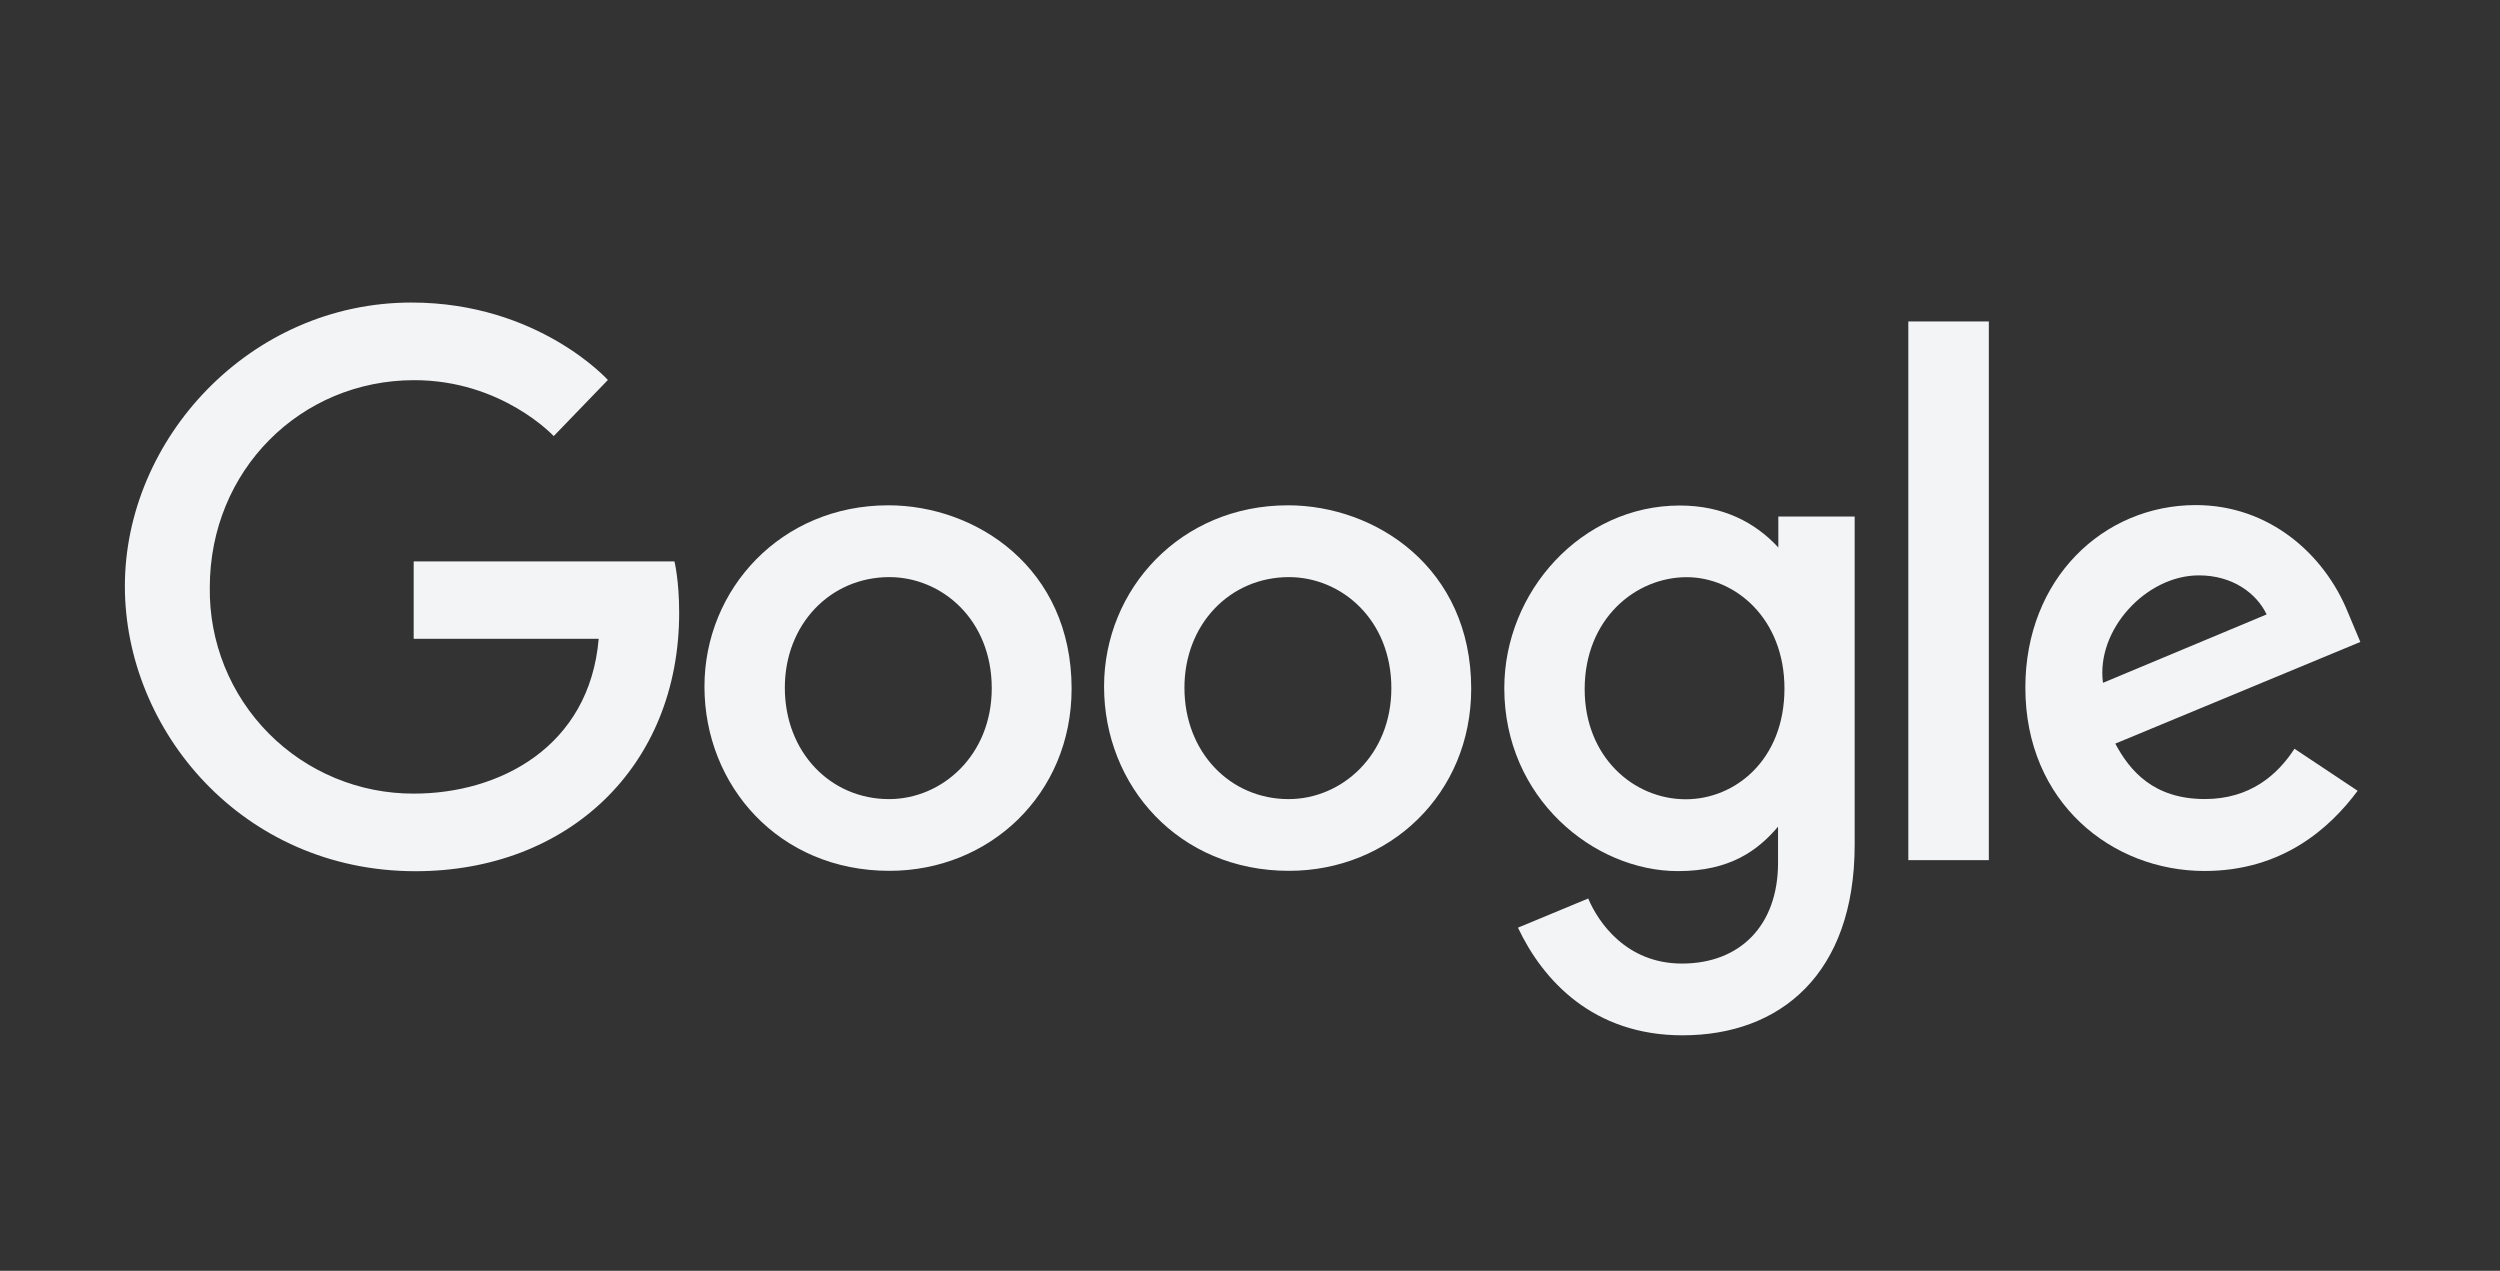
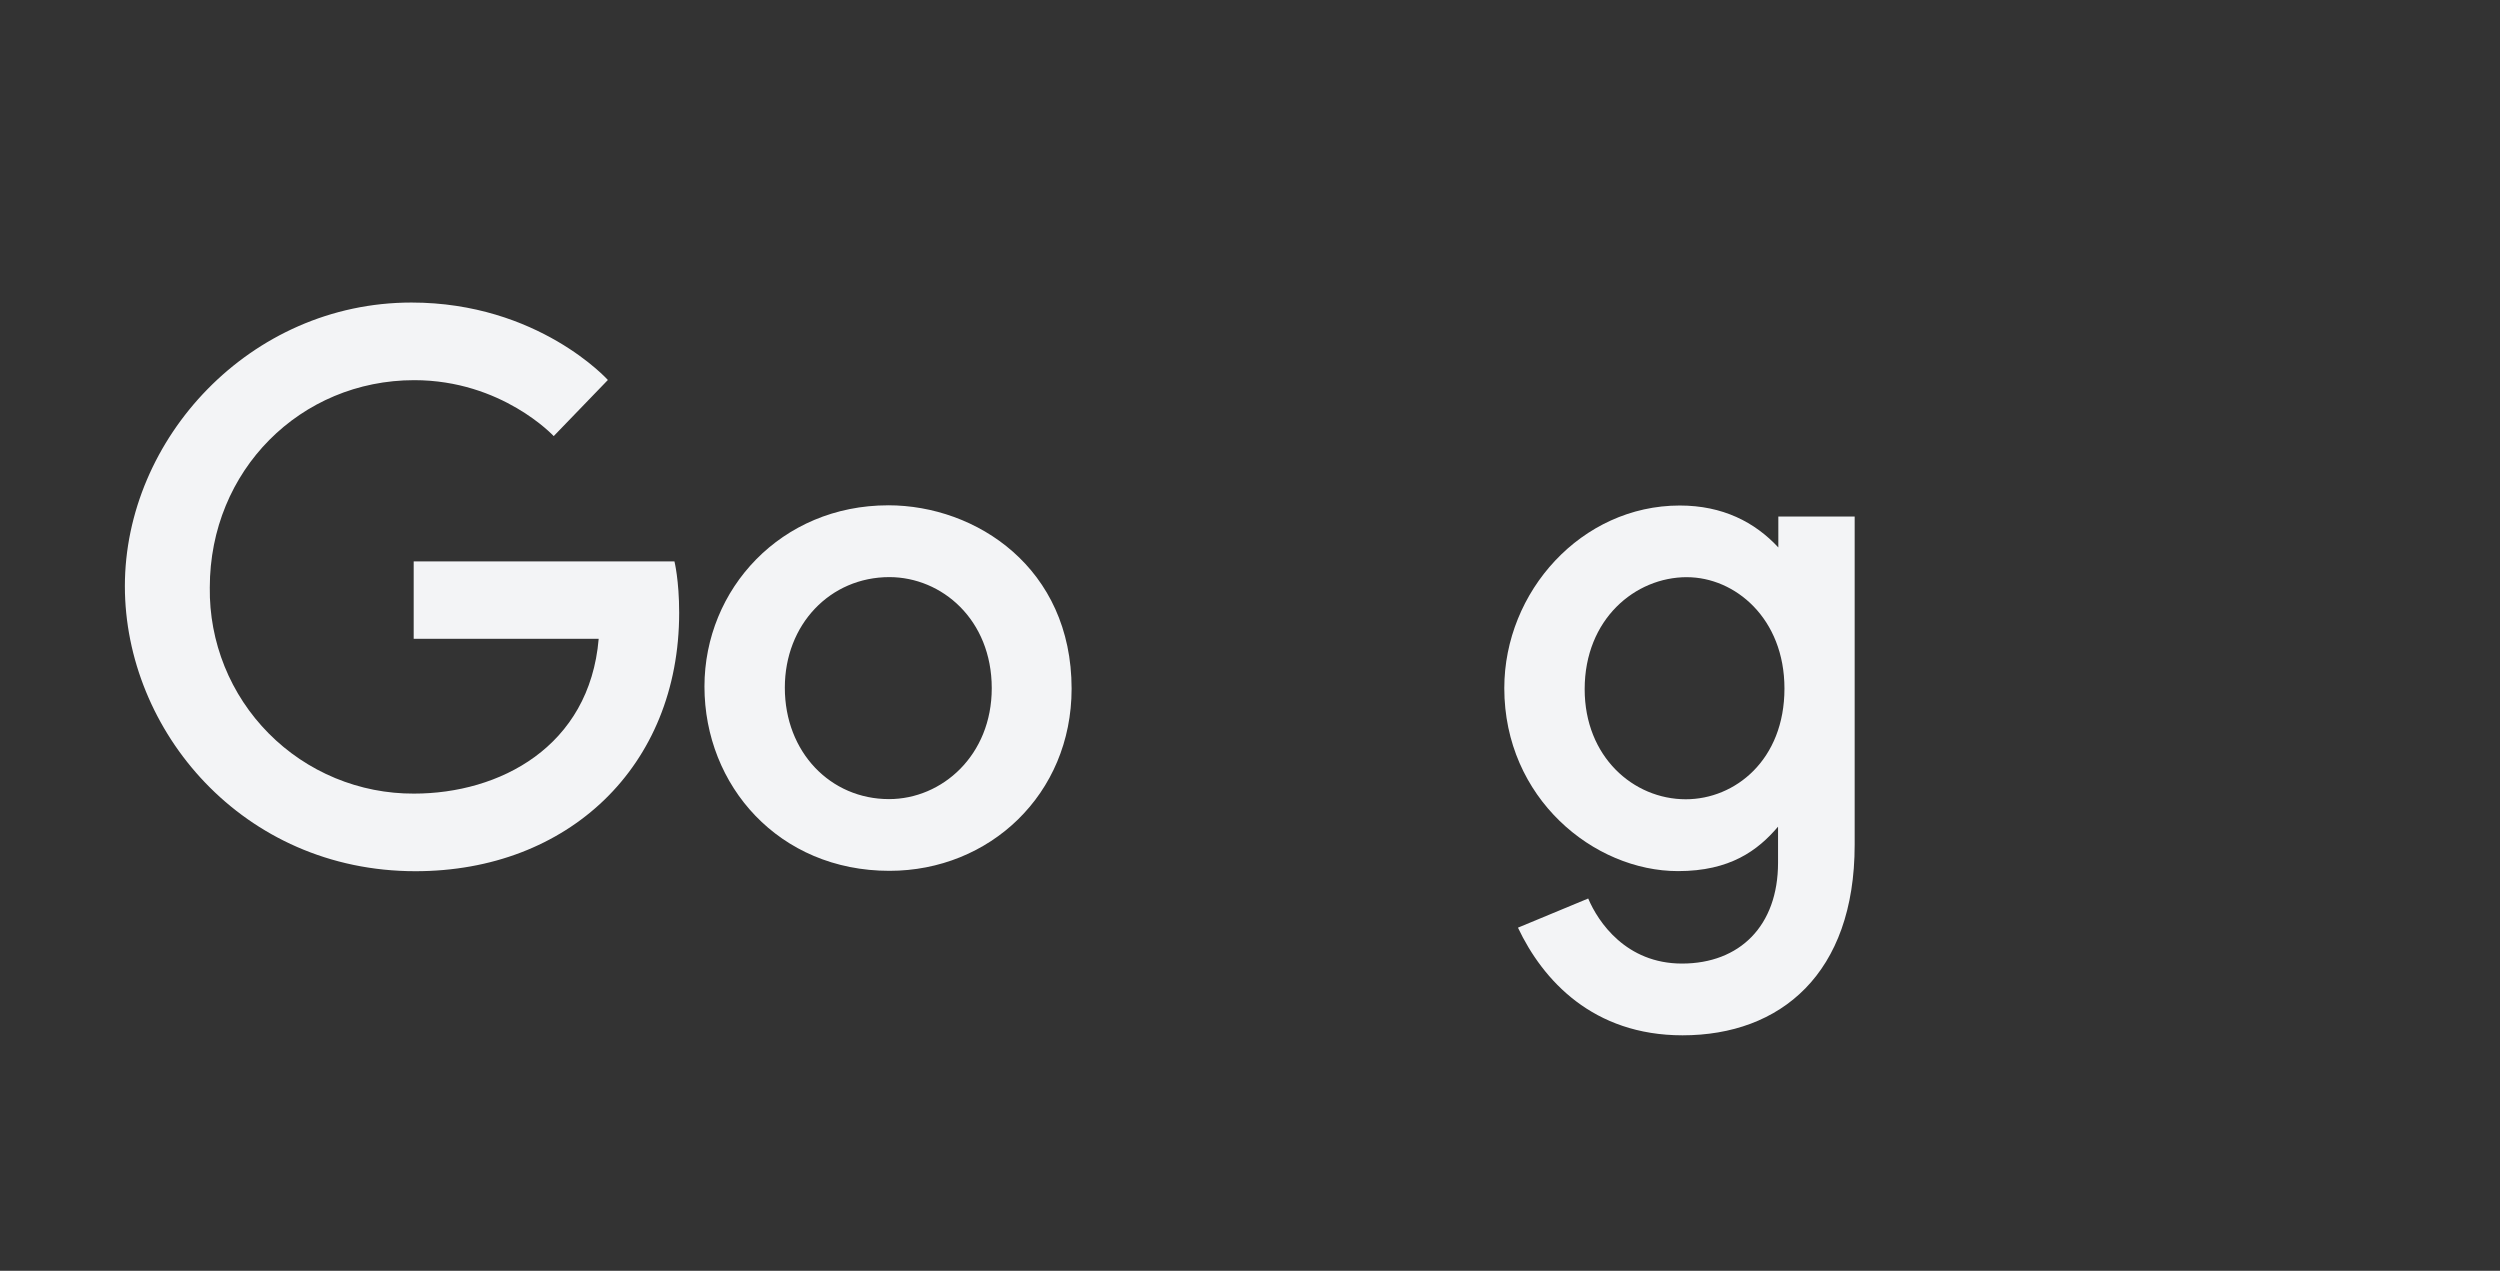
<svg xmlns="http://www.w3.org/2000/svg" width="120" height="61" viewBox="0 0 120 61" fill="none">
  <rect x="0" y="0" width="120" height="61" fill="#333333" stroke="none" />
  <path d="M32.377 26.946H19.857V30.661H28.737C28.297 35.861 23.964 38.093 19.872 38.093C18.576 38.099 17.291 37.846 16.094 37.35C14.896 36.854 13.809 36.124 12.897 35.203C11.984 34.282 11.264 33.189 10.779 31.987C10.294 30.785 10.053 29.498 10.07 28.202C10.07 22.578 14.424 18.248 19.884 18.248C24.096 18.248 26.578 20.933 26.578 20.933L29.178 18.239C29.178 18.239 25.838 14.522 19.748 14.522C11.993 14.522 5.994 21.067 5.994 28.136C5.994 35.063 11.637 41.818 19.944 41.818C27.251 41.818 32.6 36.812 32.6 29.41C32.6 27.848 32.373 26.946 32.373 26.946H32.377Z" fill="#F3F4F6" />
  <path d="M42.634 24.255C37.496 24.255 33.814 28.272 33.814 32.955C33.814 37.709 37.384 41.8 42.694 41.8C47.5 41.8 51.437 38.127 51.437 33.057C51.437 27.257 46.857 24.254 42.634 24.254V24.255ZM42.684 27.701C45.21 27.701 47.604 29.744 47.604 33.035C47.604 36.255 45.22 38.357 42.672 38.357C39.872 38.357 37.672 36.115 37.672 33.009C37.672 29.969 39.852 27.701 42.692 27.701H42.684Z" fill="#F3F4F6" />
-   <path d="M61.815 24.255C56.677 24.255 52.995 28.272 52.995 32.955C52.995 37.709 56.565 41.8 61.875 41.8C66.681 41.8 70.618 38.127 70.618 33.057C70.618 27.257 66.038 24.254 61.815 24.254V24.255ZM61.865 27.701C64.391 27.701 66.785 29.744 66.785 33.035C66.785 36.255 64.401 38.357 61.853 38.357C59.053 38.357 56.853 36.115 56.853 33.009C56.853 29.969 59.033 27.701 61.873 27.701H61.865Z" fill="#F3F4F6" />
  <path d="M80.628 24.265C75.912 24.265 72.206 28.395 72.206 33.031C72.206 38.311 76.503 41.813 80.546 41.813C83.046 41.813 84.376 40.82 85.346 39.681V41.411C85.346 44.438 83.508 46.251 80.734 46.251C78.054 46.251 76.71 44.258 76.234 43.128L72.862 44.528C74.058 47.058 76.466 49.695 80.762 49.695C85.462 49.695 89.024 46.742 89.024 40.548V24.792H85.36V26.278C84.23 25.058 82.682 24.265 80.63 24.265H80.628ZM80.968 27.705C83.28 27.705 85.654 29.679 85.654 33.05C85.654 36.477 83.284 38.365 80.917 38.365C78.403 38.365 76.064 36.325 76.064 33.082C76.064 29.714 78.494 27.704 80.968 27.704V27.705Z" fill="#F3F4F6" />
-   <path d="M105.4 24.244C100.952 24.244 97.217 27.784 97.217 33.004C97.217 38.53 101.38 41.807 105.817 41.807C109.529 41.807 111.817 39.777 113.167 37.957L110.134 35.939C109.347 37.159 108.031 38.354 105.836 38.354C103.37 38.354 102.236 37.004 101.533 35.694L113.296 30.814L112.696 29.384C111.56 26.584 108.909 24.244 105.401 24.244H105.4ZM105.553 27.618C107.156 27.618 108.309 28.47 108.799 29.492L100.943 32.775C100.603 30.233 103.013 27.618 105.543 27.618H105.553Z" fill="#F3F4F6" />
-   <path d="M91.6 41.287H95.464V15.43H91.6V41.287Z" fill="#F3F4F6" />
</svg>